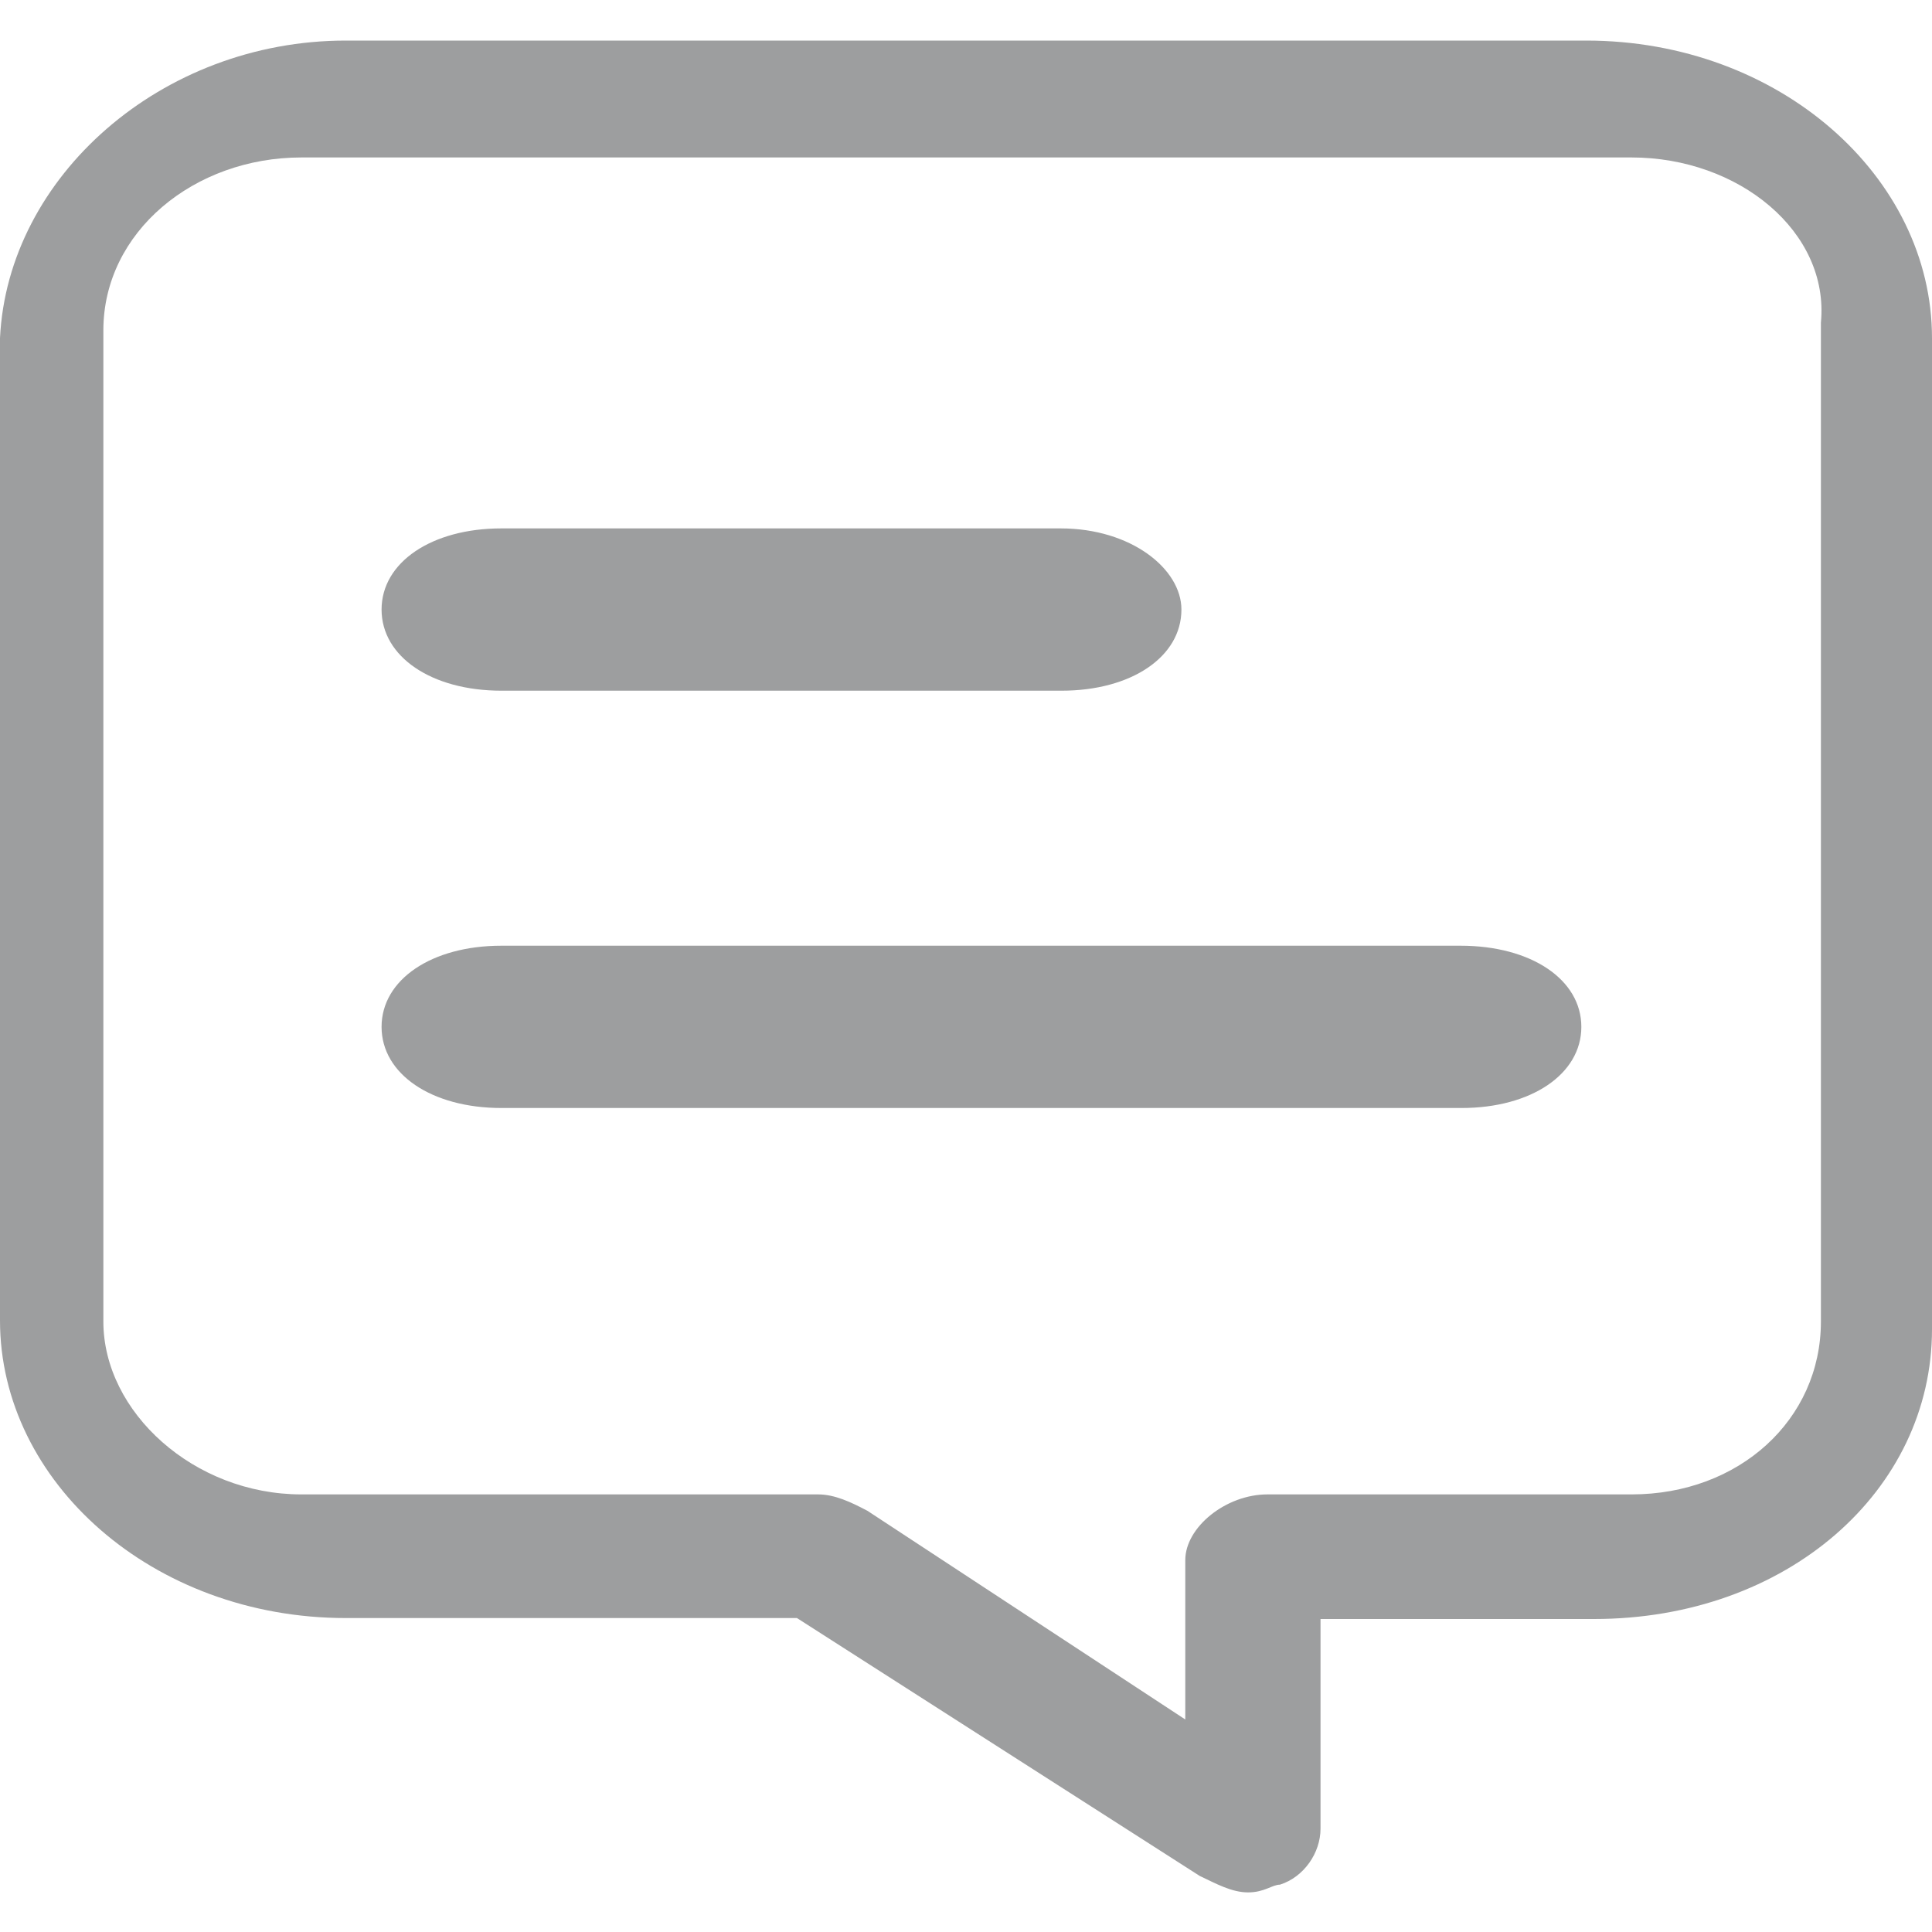
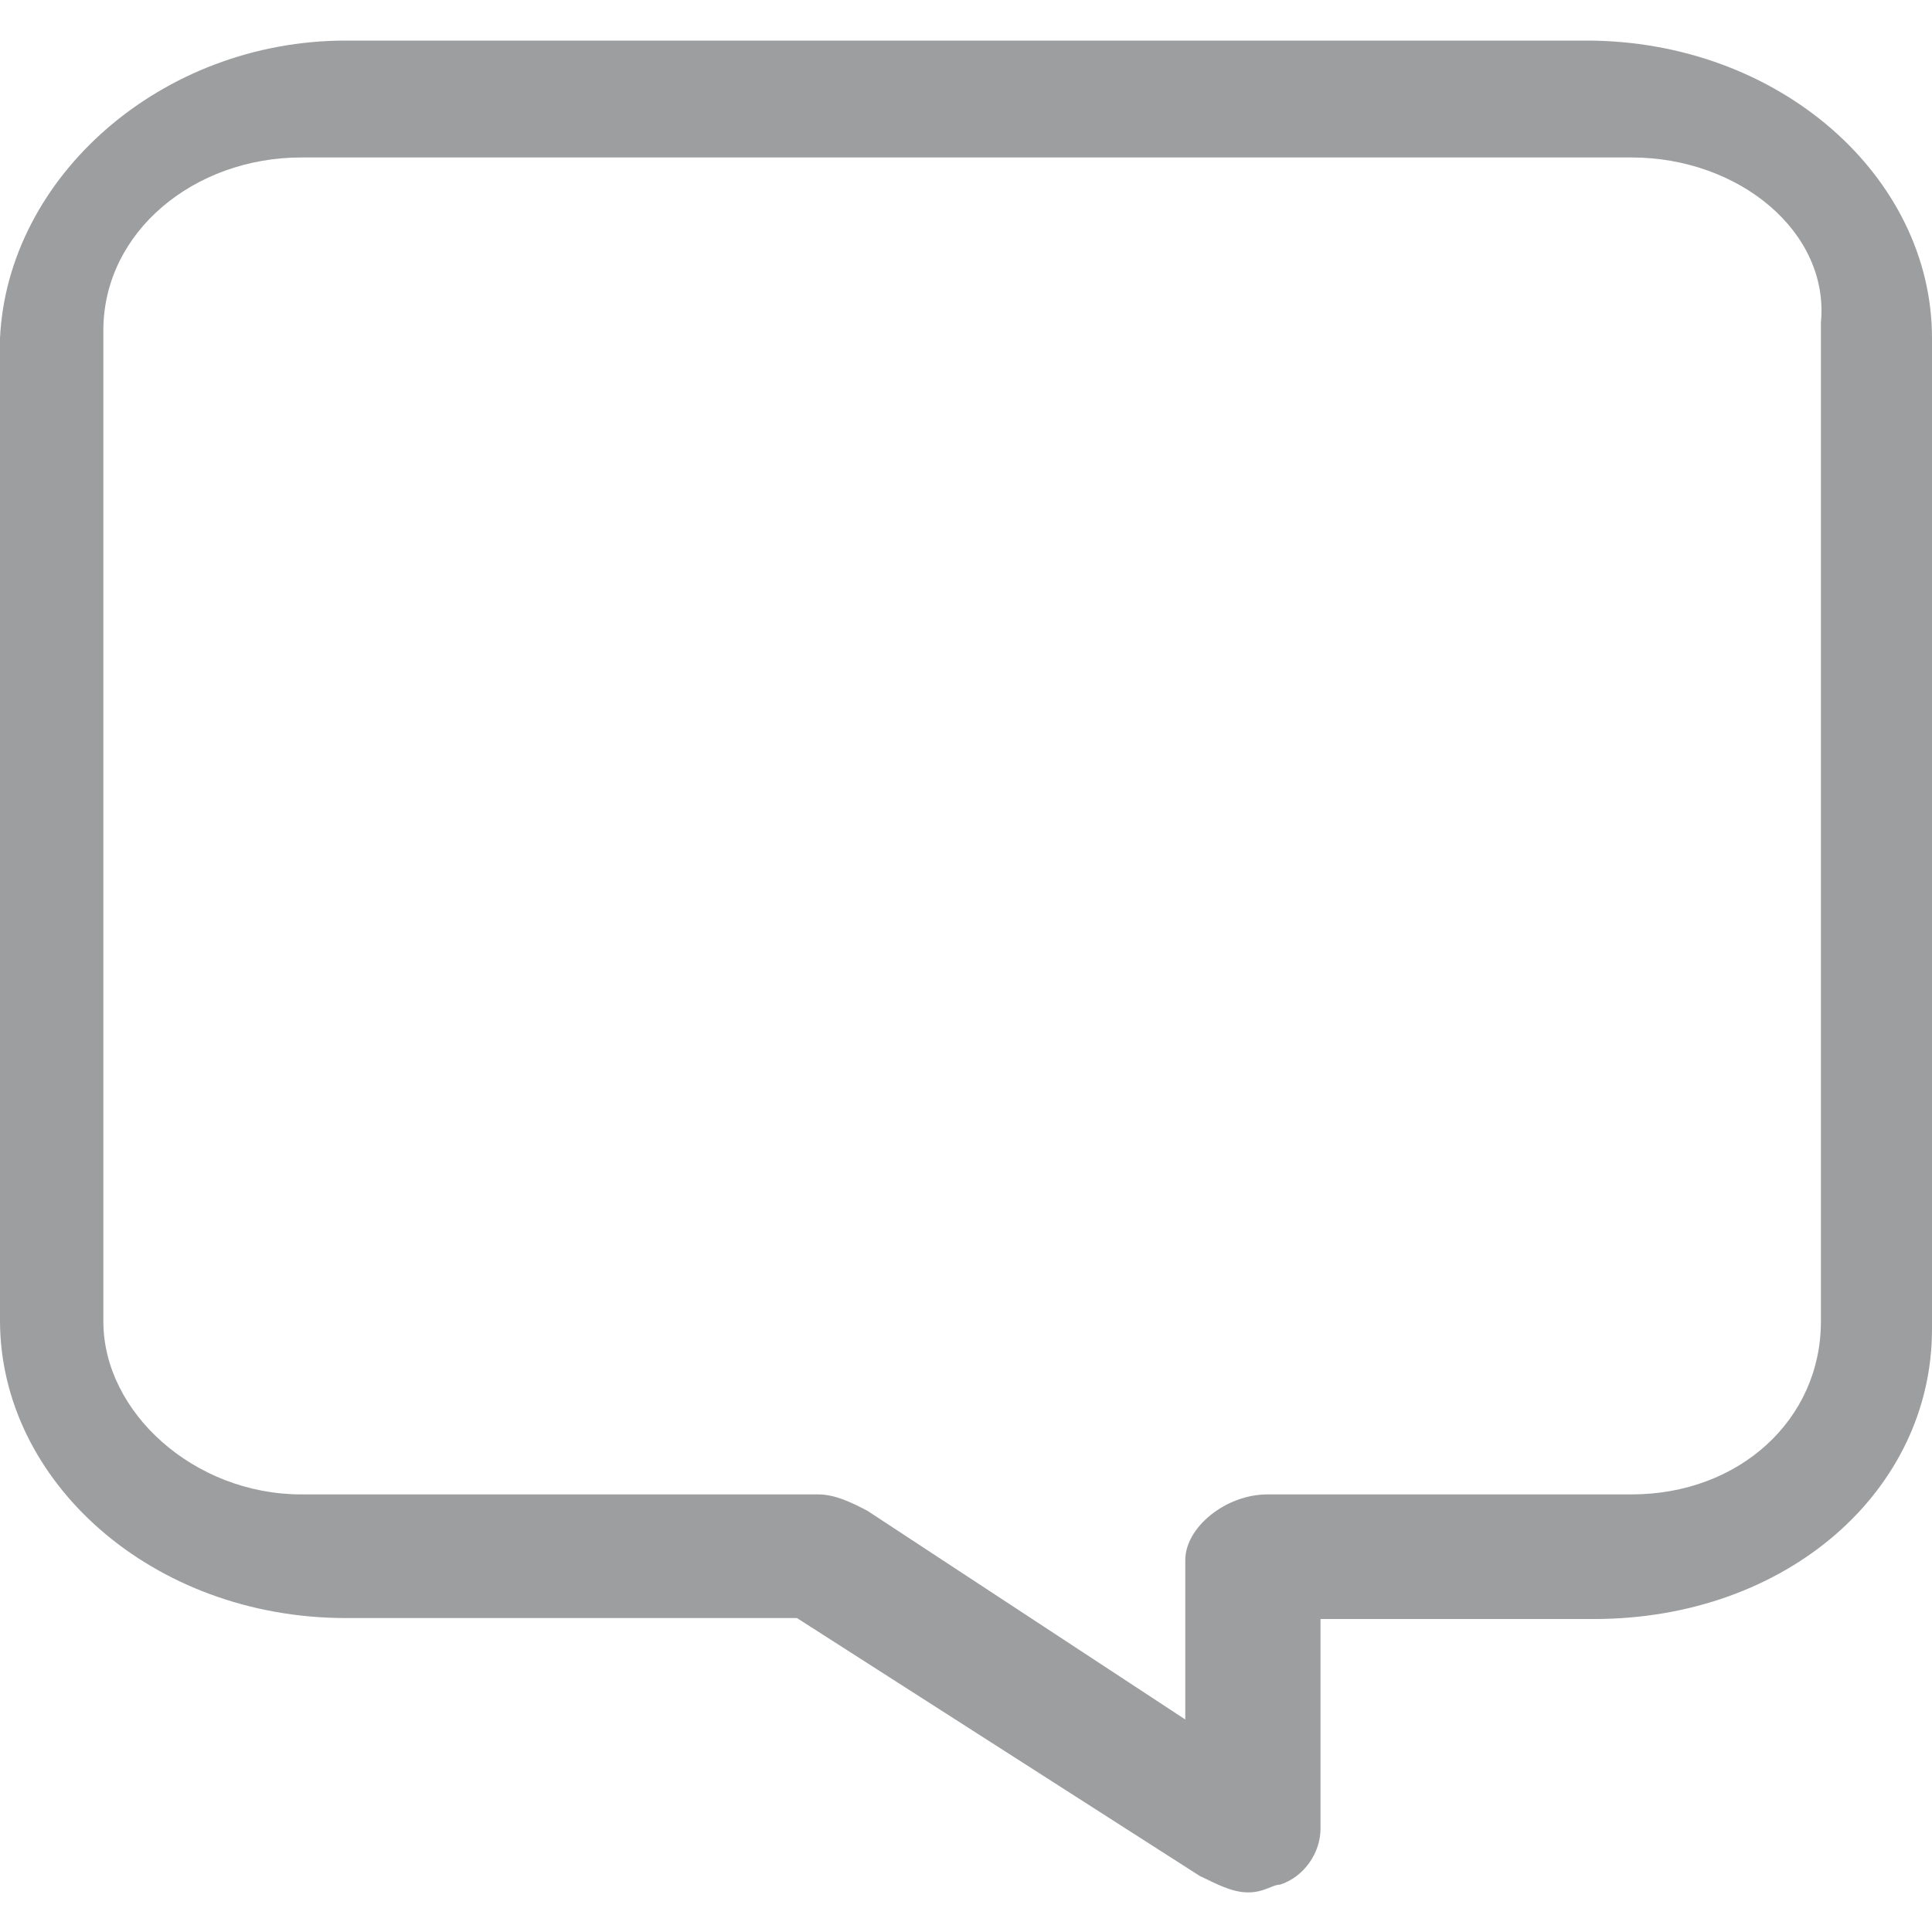
<svg xmlns="http://www.w3.org/2000/svg" t="1694660304844" class="icon" viewBox="0 0 1024 1024" version="1.1" p-id="1439" width="200" height="200">
  <path d="M840.704 21.504H183.296C85.504 21.504 4.096 93.696 0 179.2v520.704c0 85.504 80.896 157.696 183.296 157.696h239.104l213.504 136.704c8.704 4.096 16.896 8.704 25.6 8.704 8.704 0 12.8-4.096 16.896-4.096 12.8-4.096 21.504-16.896 21.504-29.696v-111.104H844.8c102.4 0 179.2-68.096 179.2-153.6V179.2c0-85.504-80.896-157.696-183.296-157.696z m124.416 670.208v8.704c0 52.224-43.52 91.648-100.352 91.648h-193.024c-22.016 0-43.52 17.408-43.52 34.816V911.36l-168.448-110.592c-8.704-4.608-17.408-8.704-26.112-8.704H159.744c-56.832 0-104.96-43.52-104.96-91.648V175.104c0-52.224 48.128-91.648 104.96-91.648h705.024c56.832 0 104.96 39.424 100.352 87.552v520.704z" fill="#9d9e9f" p-id="1440" />
-   <path d="M626.176 323.072c0 25.088-26.624 43.008-63.488 43.008h-296.96c-36.864 0-63.488-17.92-63.488-43.008s26.624-43.008 63.488-43.008h296.448c37.376 0 64 21.504 64 43.008z m211.968 221.184c0 25.088-26.624 43.008-63.488 43.008H265.728c-36.864 0-63.488-17.92-63.488-43.008s26.624-43.008 63.488-43.008h508.416c37.376 0 64 17.92 64 43.008z" fill="#9d9e9f" p-id="1441" />
</svg>